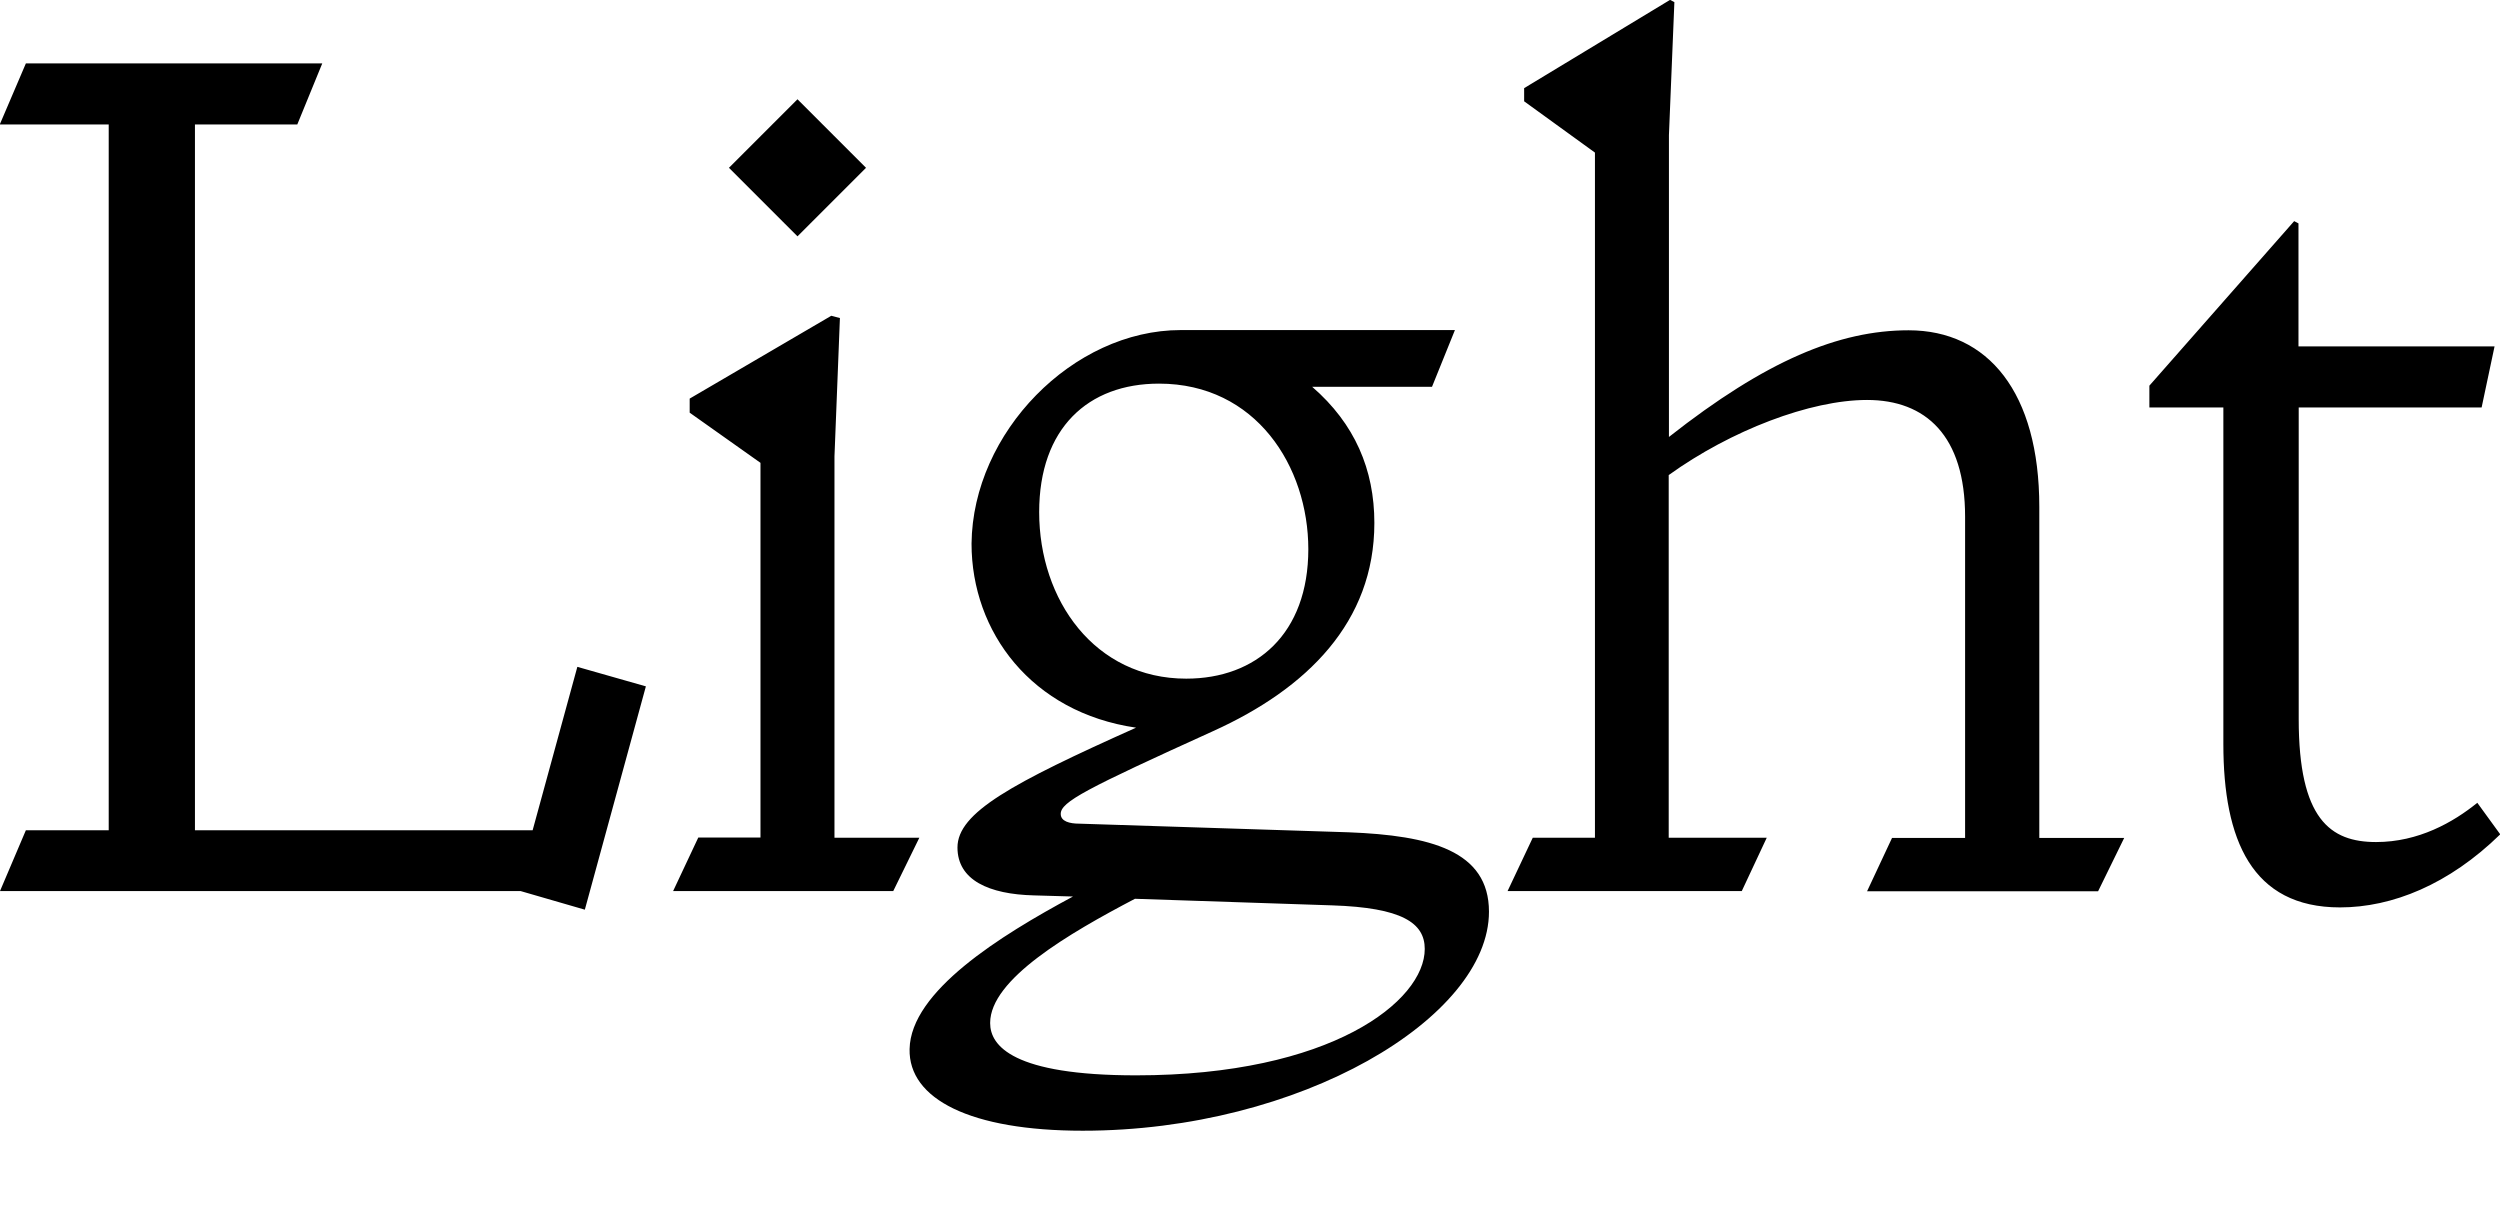
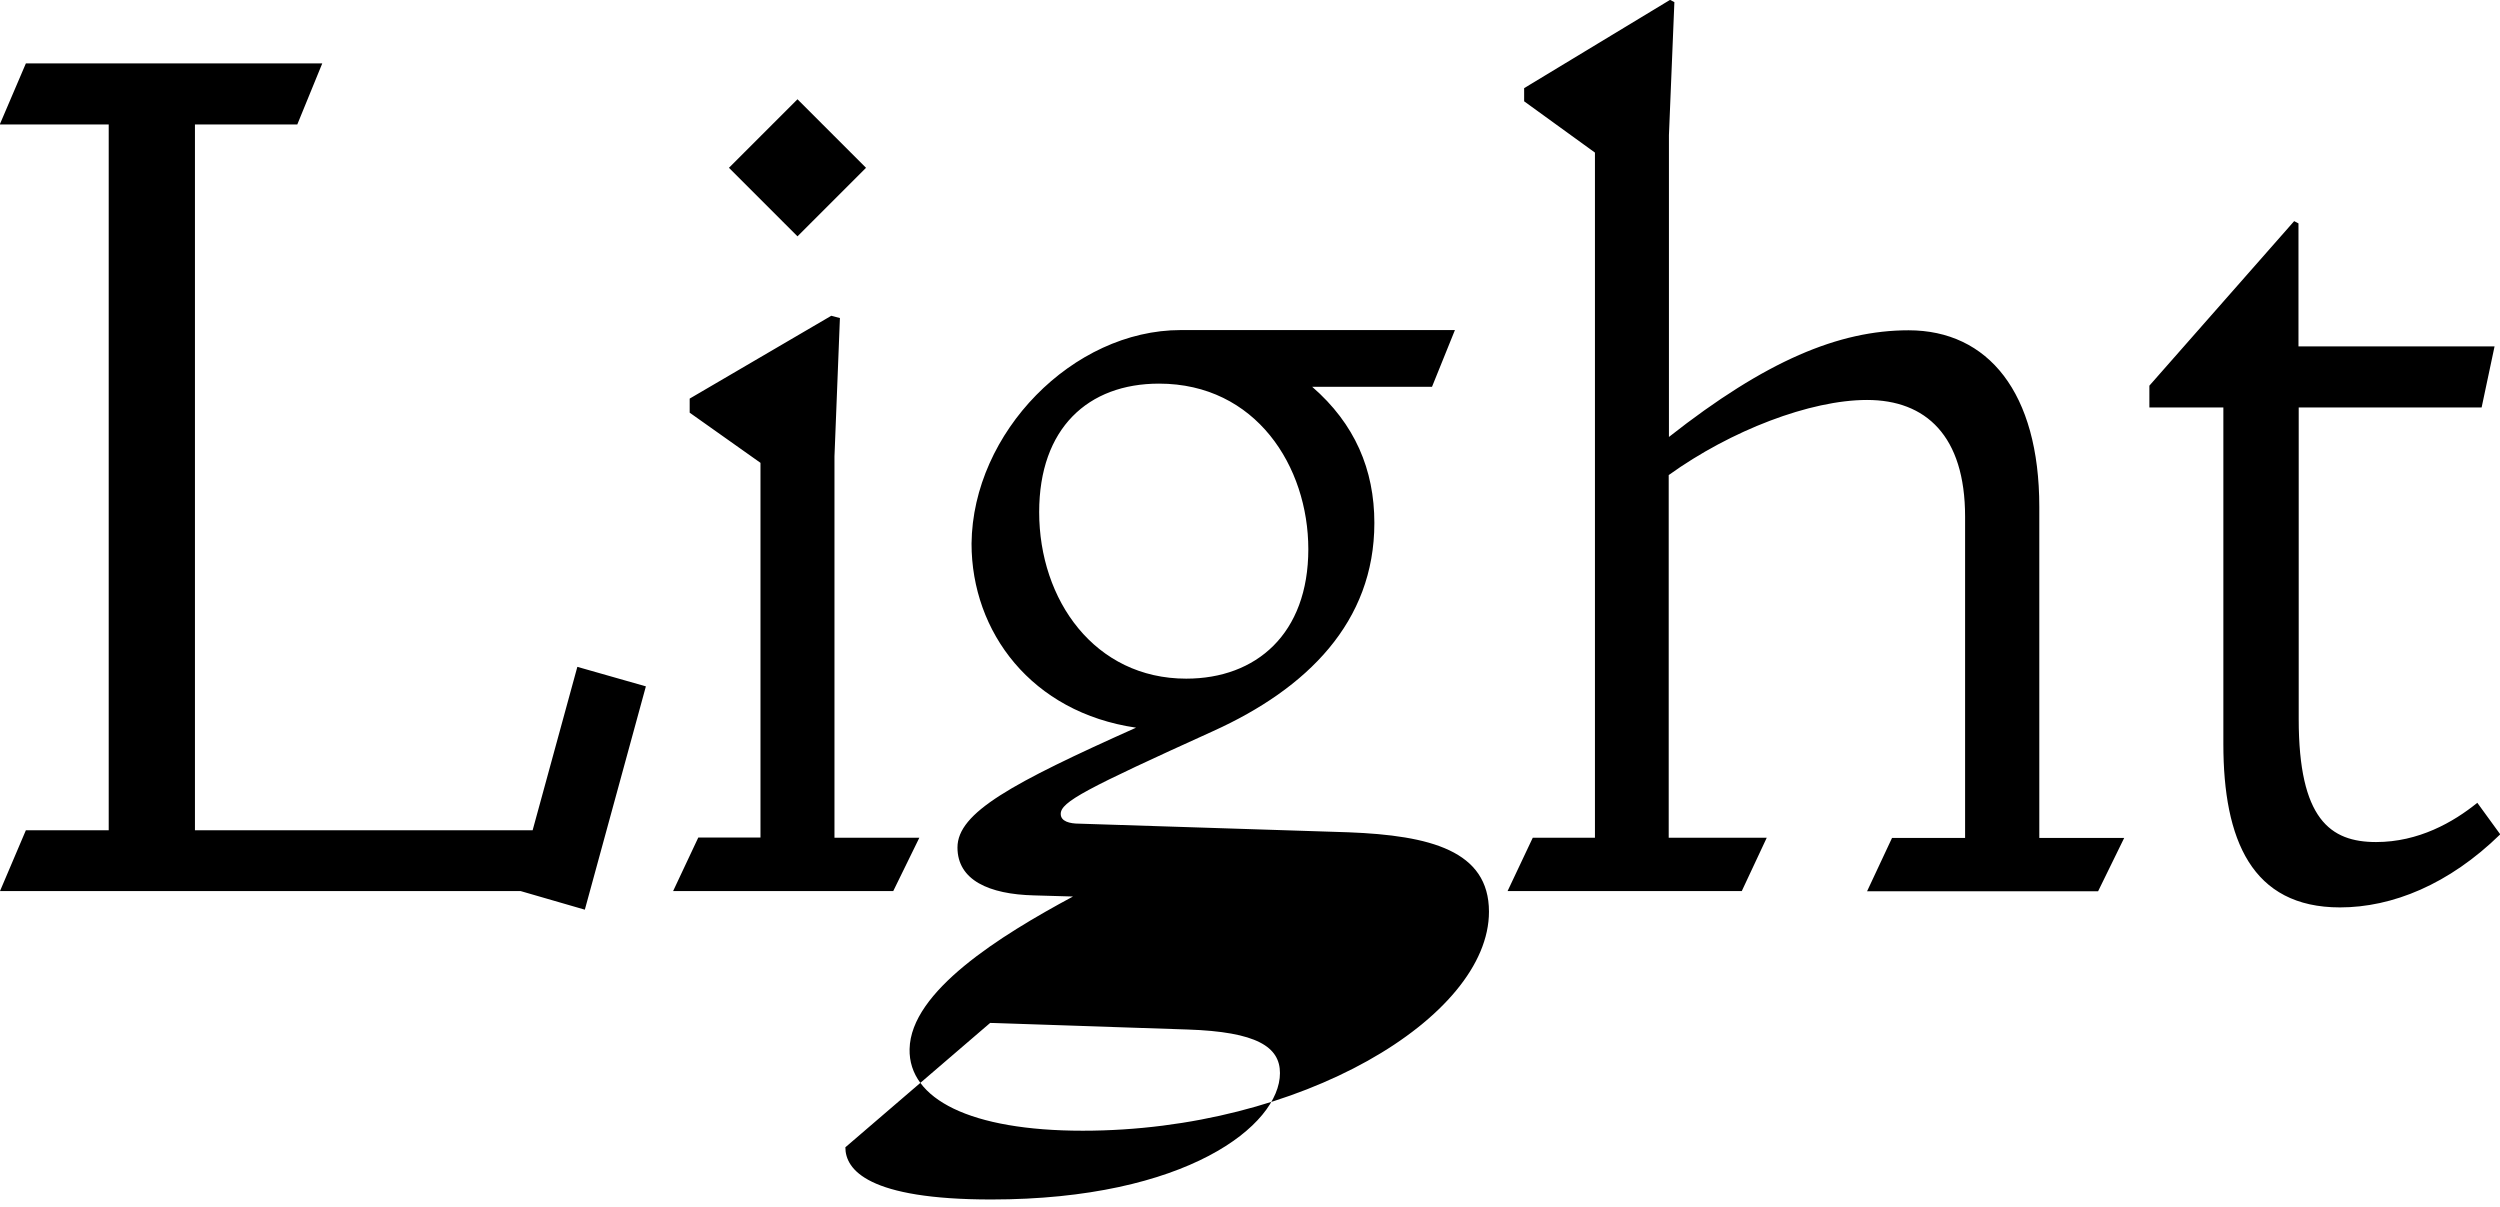
<svg xmlns="http://www.w3.org/2000/svg" width="110.16" height="53.184" viewBox="0 0 110.16 53.184" version="1.1">
-   <path d="M0,13.92 l22.94,0 l2.83,-0.82 l2.69,9.84 l-3.02,0.86 l-1.97,-7.2 l-14.88,0 l0,31.1 l4.51,0 l1.1,2.69 l-13.06,0 l-1.15,-2.69 l4.8,0 l0,-31.1 l-3.65,0 Z M35.14,42.77 l3.02,3.02 l-3.02,3.02 l-3.02,-3.02 Z M29.66,13.92 l9.7,0 l1.15,2.35 l-3.74,0 l0,16.8 l0.24,6.1 l-0.38,0.1 l-6.24,-3.65 l0,-0.62 l3.12,-2.21 l0,-16.51 l-2.74,0 Z M52.03,38.64 c-4.75,0,-9.17,-4.51,-9.22,-9.41 c0,-3.89,2.64,-7.44,7.25,-8.11 c-5.47,-2.45,-7.87,-3.74,-7.87,-5.28 c0,-1.44,1.39,-2.06,3.36,-2.11 l1.73,-0.05 c-3.22,-1.73,-7.15,-4.18,-7.2,-6.72 c-0.05,-2.21,2.69,-3.6,7.63,-3.6 c9.6,0,17.9,4.99,17.9,9.65 c0,2.69,-2.59,3.36,-6.19,3.5 l-11.86,0.38 c-0.43,0,-0.82,0.1,-0.82,0.43 c0,0.53,1.1,1.1,6.72,3.65 c4.13,1.87,7.1,4.8,7.1,9.17 c0,2.35,-0.86,4.37,-2.74,6.0 l5.28,0 l1.01,2.5 Z M57.65,28.99 c0,-3.74,-2.3,-5.71,-5.38,-5.71 c-4.03,0,-6.48,3.46,-6.48,7.34 c0,3.7,2.16,5.66,5.28,5.66 c4.27,0,6.58,-3.65,6.58,-7.3 Z M43.63,8.11 c0,1.92,3.46,3.94,6.38,5.47 l8.69,-0.29 c3.07,-0.1,4.08,-0.77,4.08,-1.92 c0,-2.3,-4.13,-5.57,-12.72,-5.57 c-5.42,0,-6.43,1.3,-6.43,2.3 Z M66.43,13.92 l10.32,0 l1.1,2.35 l-4.32,0 l0,15.98 c2.74,1.97,6.24,3.31,8.74,3.31 c2.59,0,4.32,-1.58,4.32,-5.14 l0,-14.16 l-3.22,0 l-1.1,-2.35 l10.18,0 l1.15,2.35 l-3.74,0 l0,14.59 c0,5.04,-2.26,7.78,-5.76,7.78 c-3.07,0,-6.29,-1.34,-10.56,-4.7 l0,13.3 l0.24,5.86 l-0.19,0.1 l-6.43,-3.89 l0,-0.58 l3.12,-2.26 l0,-30.19 l-2.74,0 Z M109.92,37.92 l-8.64,0 l0,5.42 l-0.19,0.1 l-6.38,-7.25 l0,-0.96 l3.26,0 l0,-14.83 c0,-4.22,1.25,-7.2,5.14,-7.2 c2.3,0,4.8,1.01,7.06,3.22 l-1.01,1.39 c-1.06,-0.86,-2.59,-1.73,-4.46,-1.73 c-2.02,0,-3.41,1.01,-3.41,5.42 l0,13.73 l8.06,0 Z M109.92,37.92" fill="rgb(0,0,0)" transform="matrix(1,0,0,-1,0.0,53.184)" />
+   <path d="M0,13.92 l22.94,0 l2.83,-0.82 l2.69,9.84 l-3.02,0.86 l-1.97,-7.2 l-14.88,0 l0,31.1 l4.51,0 l1.1,2.69 l-13.06,0 l-1.15,-2.69 l4.8,0 l0,-31.1 l-3.65,0 Z M35.14,42.77 l3.02,3.02 l-3.02,3.02 l-3.02,-3.02 Z M29.66,13.92 l9.7,0 l1.15,2.35 l-3.74,0 l0,16.8 l0.24,6.1 l-0.38,0.1 l-6.24,-3.65 l0,-0.62 l3.12,-2.21 l0,-16.51 l-2.74,0 Z M52.03,38.64 c-4.75,0,-9.17,-4.51,-9.22,-9.41 c0,-3.89,2.64,-7.44,7.25,-8.11 c-5.47,-2.45,-7.87,-3.74,-7.87,-5.28 c0,-1.44,1.39,-2.06,3.36,-2.11 l1.73,-0.05 c-3.22,-1.73,-7.15,-4.18,-7.2,-6.72 c-0.05,-2.21,2.69,-3.6,7.63,-3.6 c9.6,0,17.9,4.99,17.9,9.65 c0,2.69,-2.59,3.36,-6.19,3.5 l-11.86,0.38 c-0.43,0,-0.82,0.1,-0.82,0.43 c0,0.53,1.1,1.1,6.72,3.65 c4.13,1.87,7.1,4.8,7.1,9.17 c0,2.35,-0.86,4.37,-2.74,6.0 l5.28,0 l1.01,2.5 Z M57.65,28.99 c0,-3.74,-2.3,-5.71,-5.38,-5.71 c-4.03,0,-6.48,3.46,-6.48,7.34 c0,3.7,2.16,5.66,5.28,5.66 c4.27,0,6.58,-3.65,6.58,-7.3 Z M43.63,8.11 l8.69,-0.29 c3.07,-0.1,4.08,-0.77,4.08,-1.92 c0,-2.3,-4.13,-5.57,-12.72,-5.57 c-5.42,0,-6.43,1.3,-6.43,2.3 Z M66.43,13.92 l10.32,0 l1.1,2.35 l-4.32,0 l0,15.98 c2.74,1.97,6.24,3.31,8.74,3.31 c2.59,0,4.32,-1.58,4.32,-5.14 l0,-14.16 l-3.22,0 l-1.1,-2.35 l10.18,0 l1.15,2.35 l-3.74,0 l0,14.59 c0,5.04,-2.26,7.78,-5.76,7.78 c-3.07,0,-6.29,-1.34,-10.56,-4.7 l0,13.3 l0.24,5.86 l-0.19,0.1 l-6.43,-3.89 l0,-0.58 l3.12,-2.26 l0,-30.19 l-2.74,0 Z M109.92,37.92 l-8.64,0 l0,5.42 l-0.19,0.1 l-6.38,-7.25 l0,-0.96 l3.26,0 l0,-14.83 c0,-4.22,1.25,-7.2,5.14,-7.2 c2.3,0,4.8,1.01,7.06,3.22 l-1.01,1.39 c-1.06,-0.86,-2.59,-1.73,-4.46,-1.73 c-2.02,0,-3.41,1.01,-3.41,5.42 l0,13.73 l8.06,0 Z M109.92,37.92" fill="rgb(0,0,0)" transform="matrix(1,0,0,-1,0.0,53.184)" />
</svg>